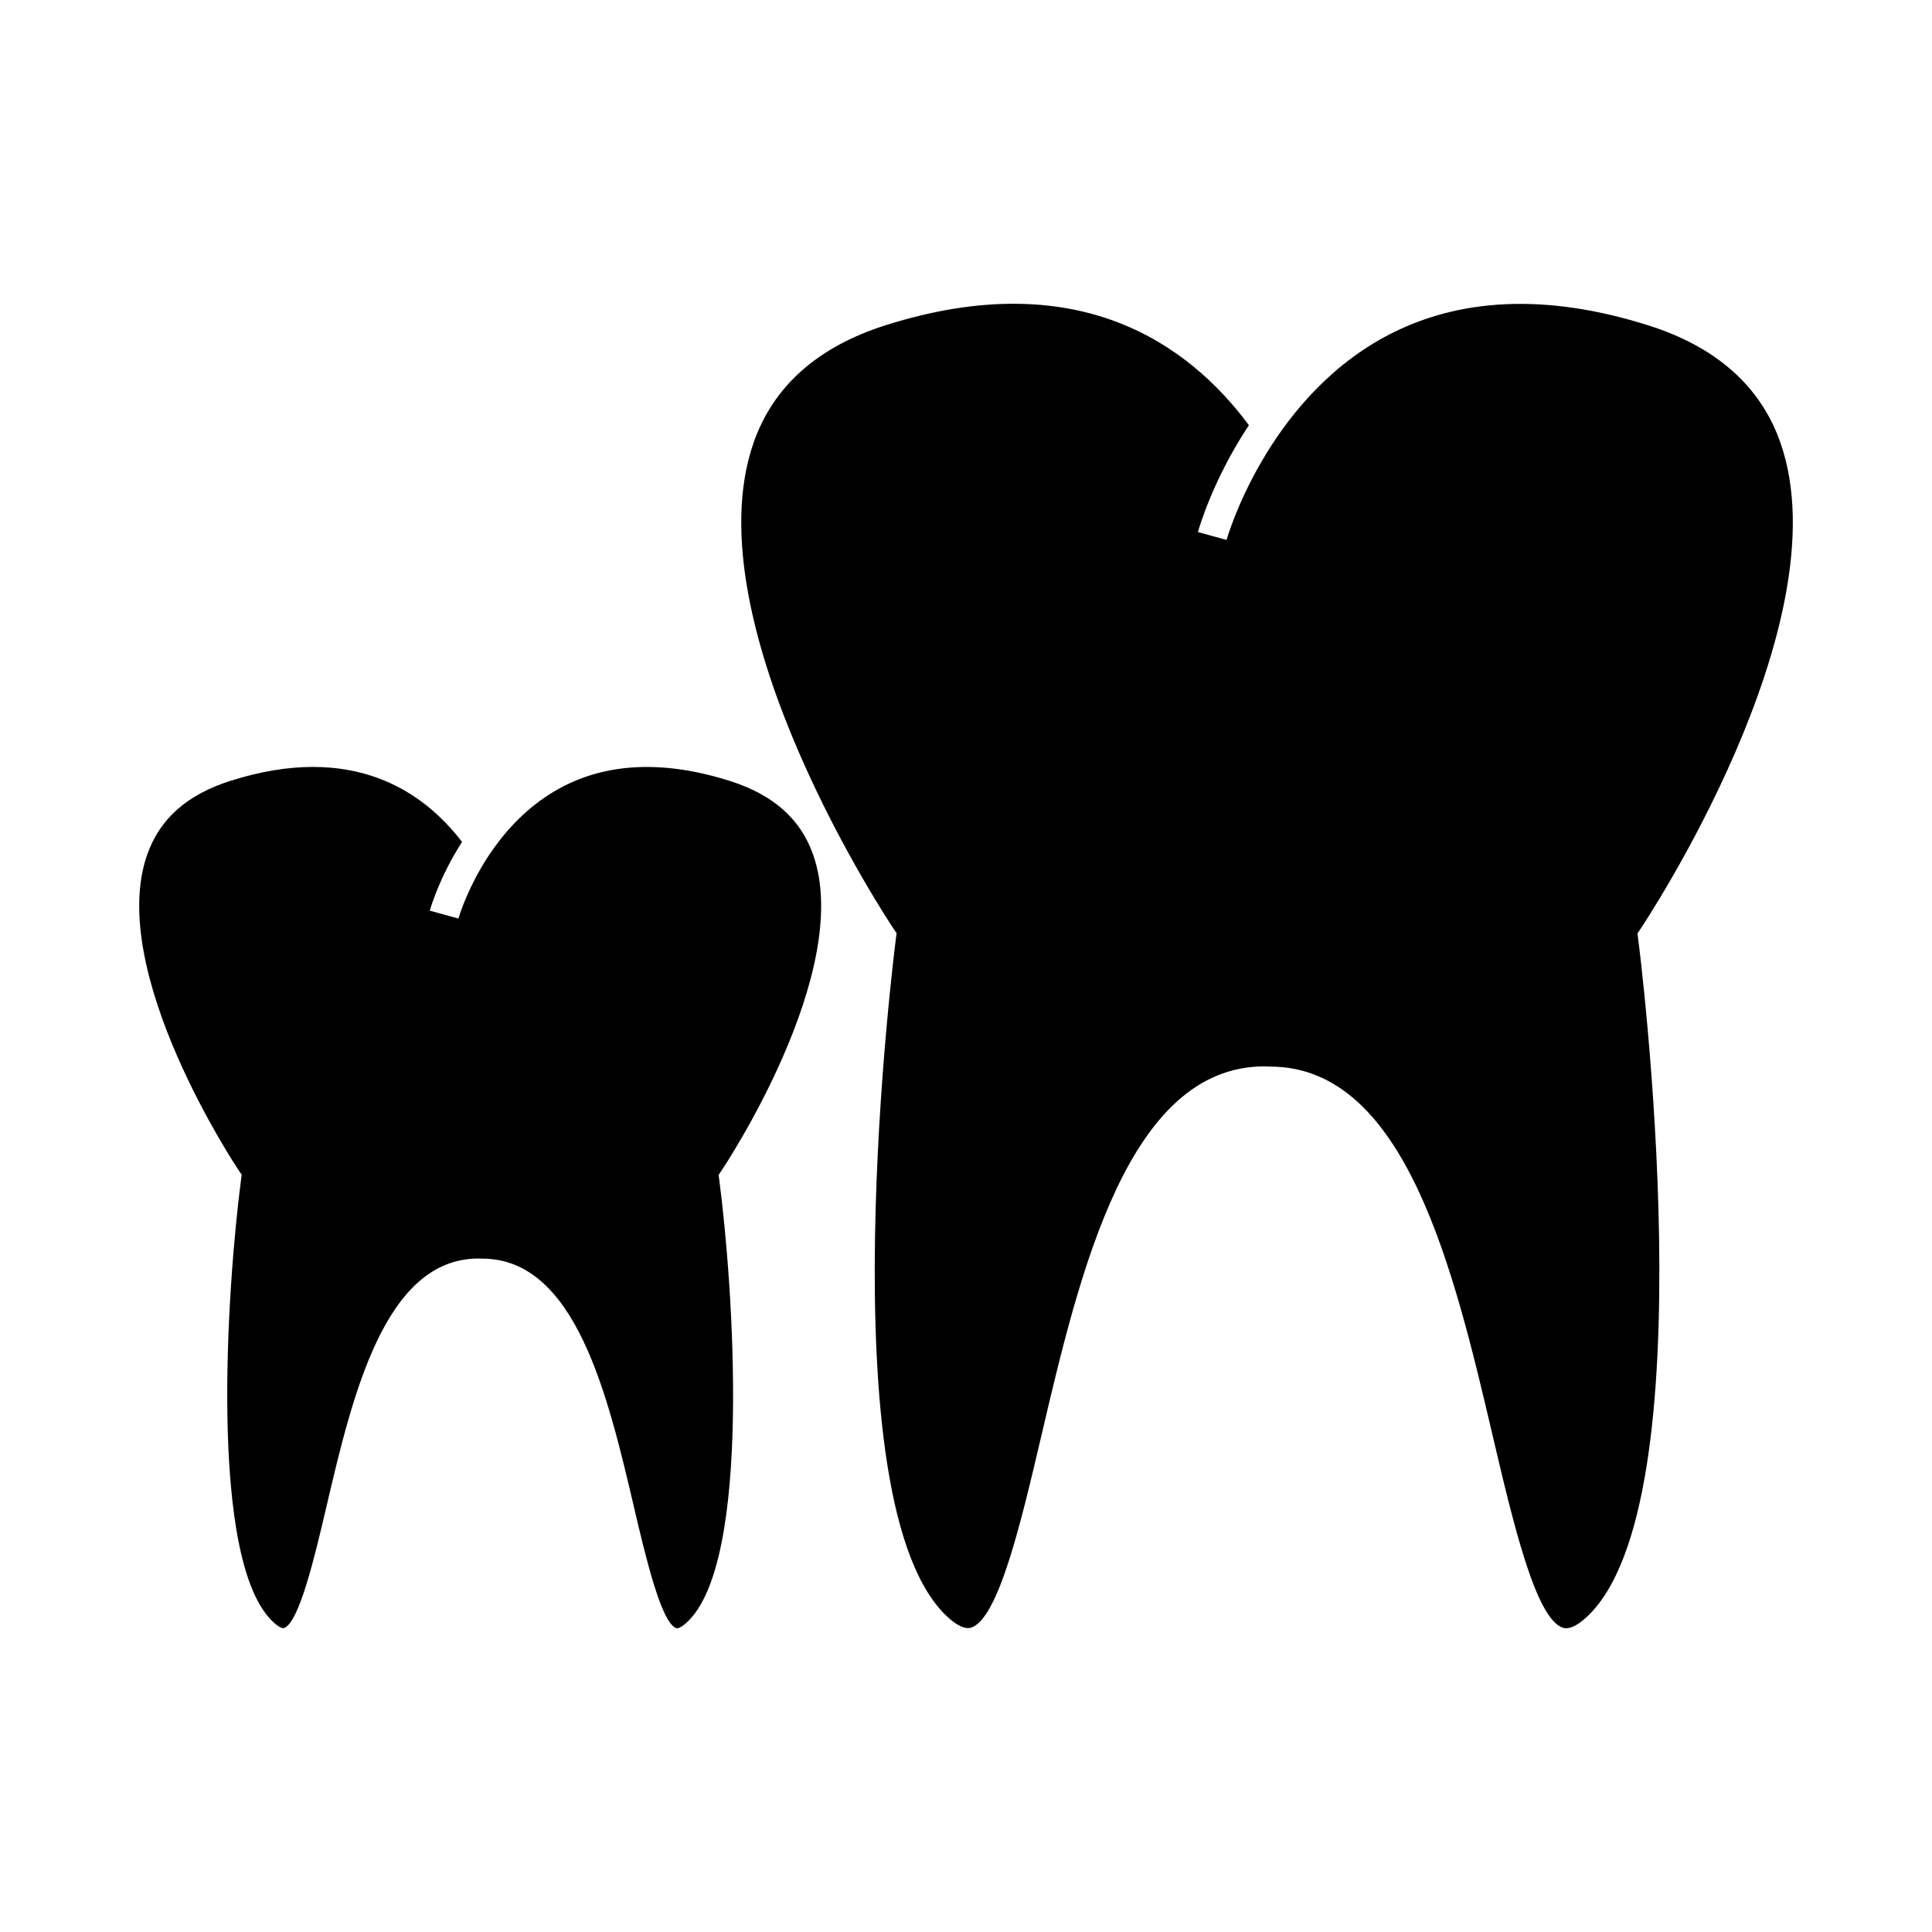
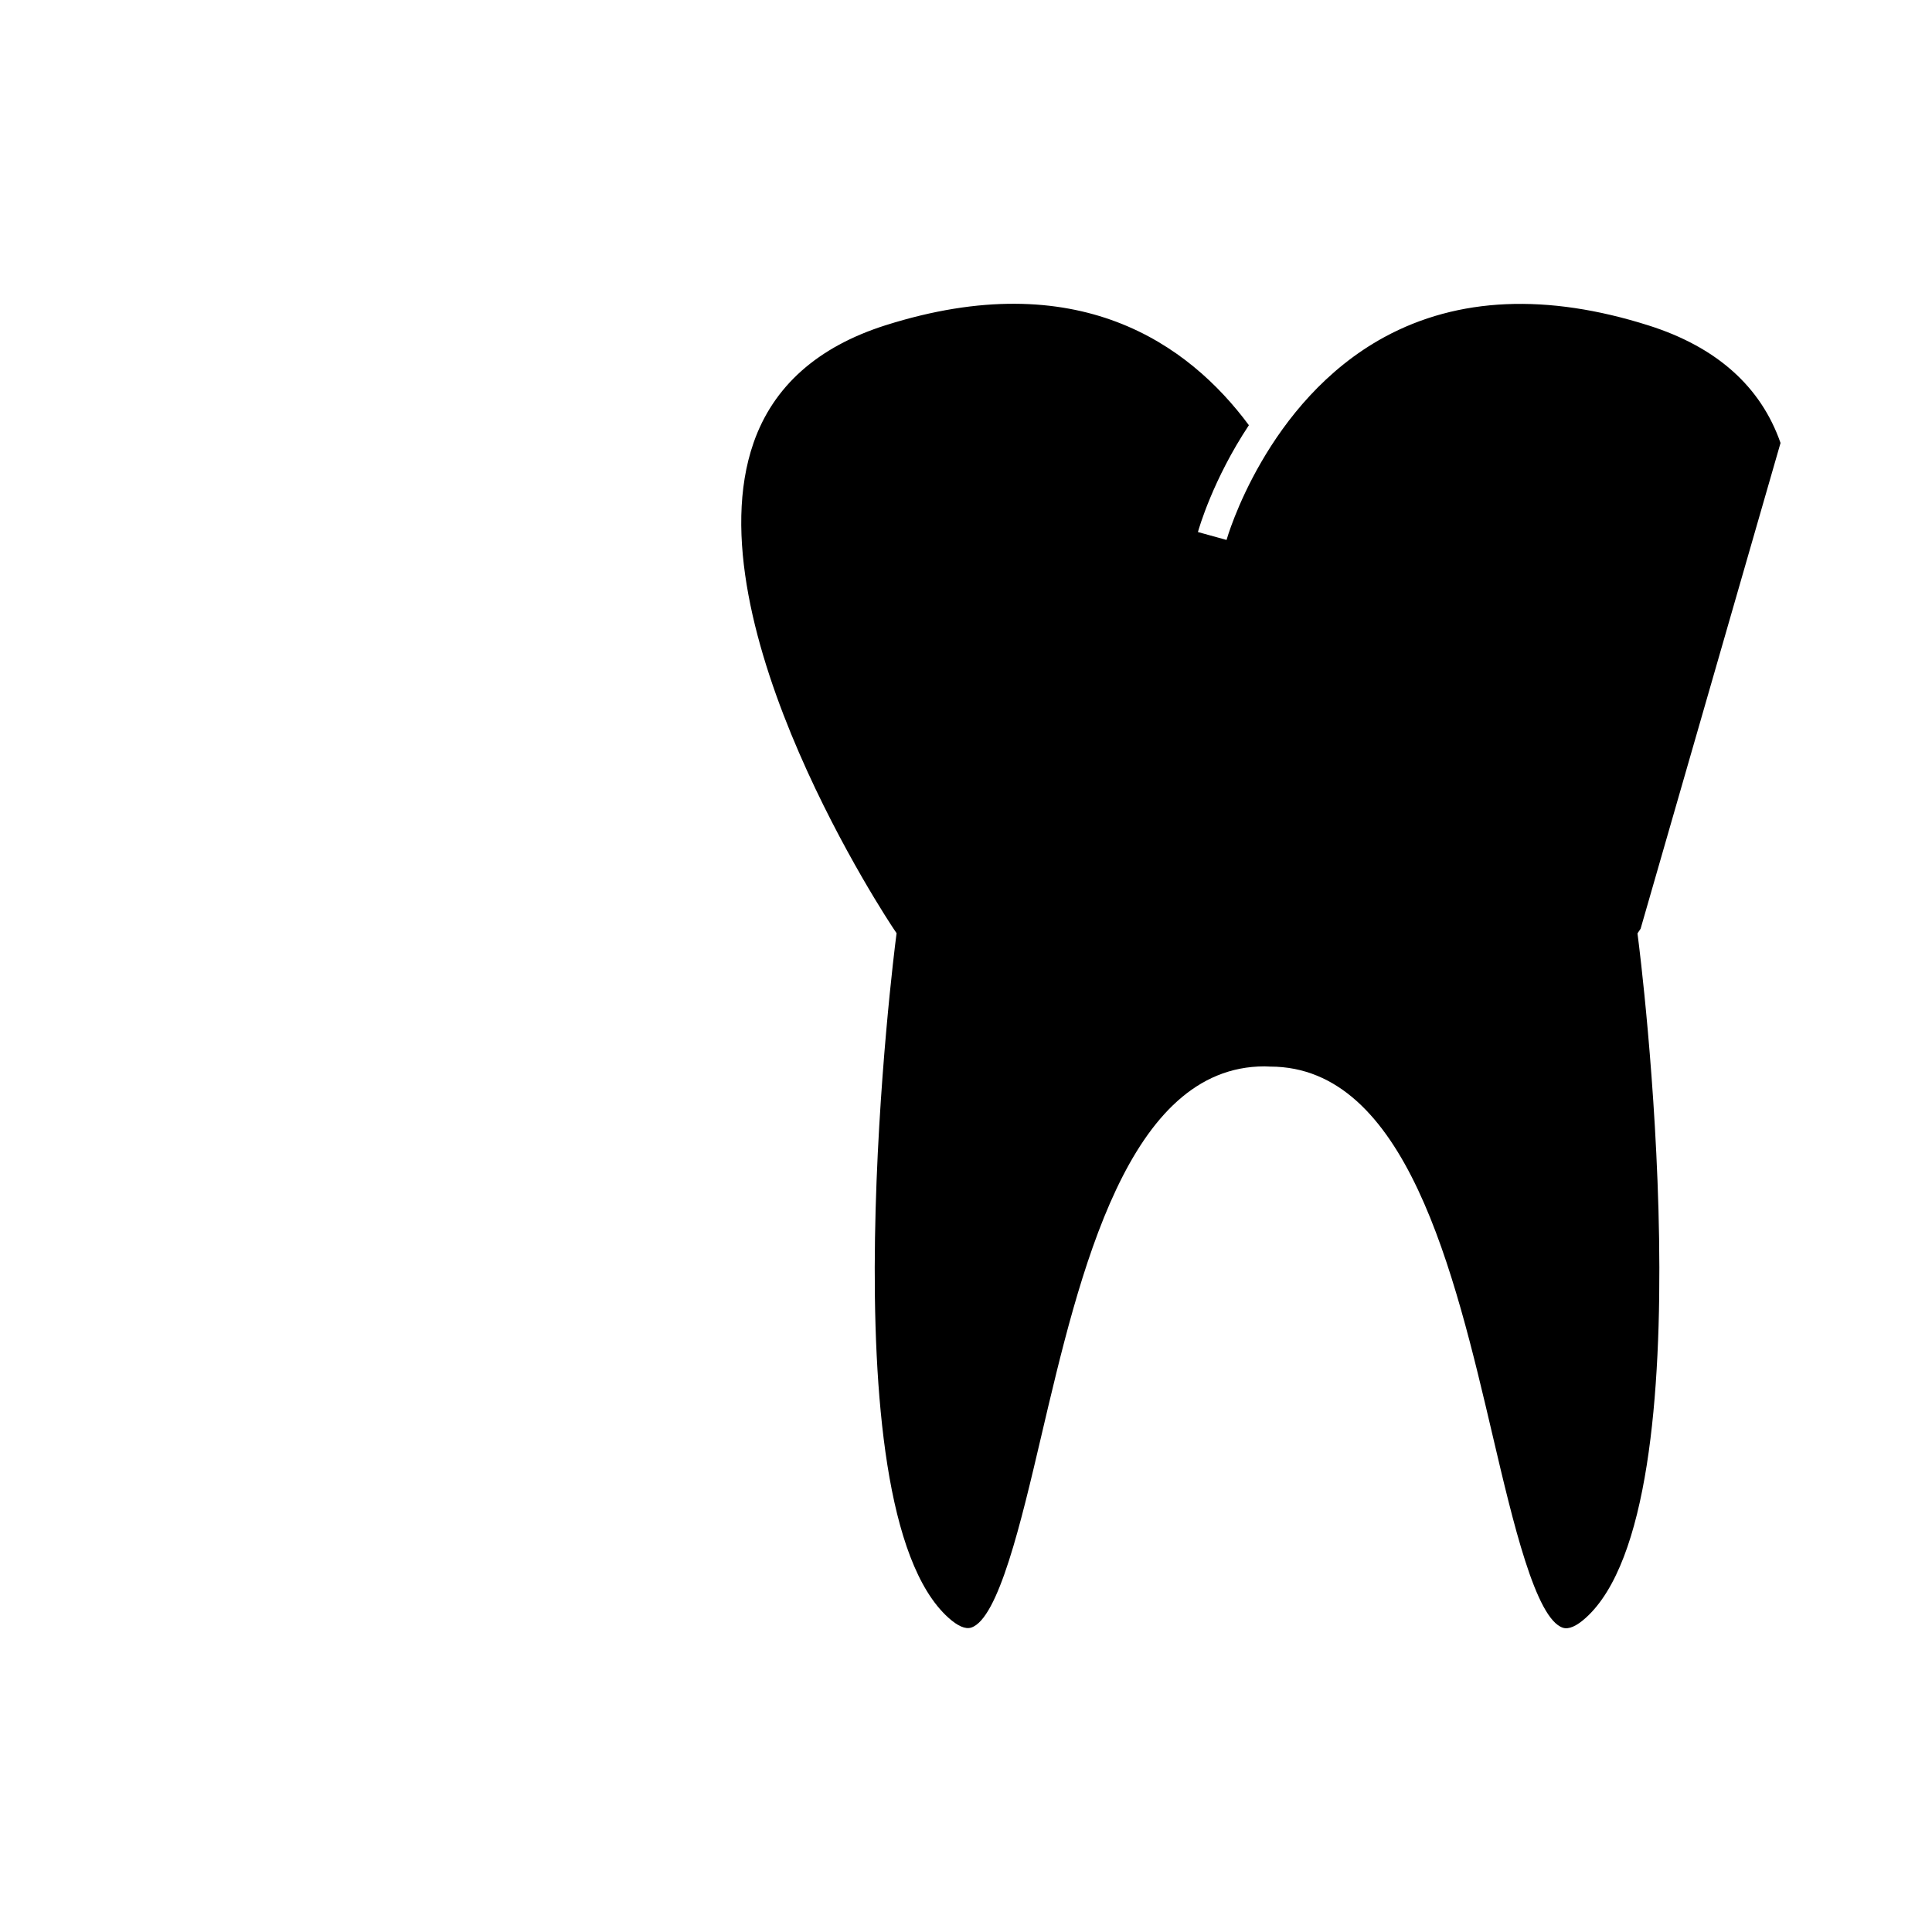
<svg xmlns="http://www.w3.org/2000/svg" fill="#000000" width="800px" height="800px" version="1.1" viewBox="144 144 512 512">
  <g>
-     <path d="m359.53 370.6c-3.336-9.562-10.59-15.992-22.172-19.66-17.367-5.488-32.492-4.844-44.977 1.926-20.172 10.957-26.828 34.332-26.895 34.562l-7.582-2.09c0.164-0.609 2.516-8.859 8.543-18.215-10.379-13.566-29.156-26.375-61.301-16.215-11.582 3.668-18.836 10.102-22.168 19.664-10.816 31.047 23.891 82.992 24.242 83.512l0.828 1.234-0.188 1.477c-3.559 27.227-8.918 101.34 8.723 117.22 1.391 1.25 2.289 1.562 2.648 1.441 4.031-1.258 8.246-19.238 11.32-32.363 6.856-29.211 15.383-65.57 40.262-65.57l1.008 0.031c24.75 0 33.277 36.363 40.125 65.574 3.074 13.125 7.289 31.102 11.316 32.359 0.371 0.125 1.258-0.188 2.648-1.441 17.648-15.887 12.285-90 8.723-117.21l-0.188-1.48 0.828-1.234c0.359-0.512 35.062-52.5 24.254-83.516z" />
-     <path d="m615.86 261.39c-5.215-14.973-16.992-25.457-35.008-31.156-26.934-8.523-50.453-7.484-69.93 3.074-31.414 17.055-41.773 53.418-41.875 53.785l-7.582-2.098c0.258-0.93 3.953-13.891 13.504-28.312-15.98-21.562-45.363-42.598-96.266-26.492-18.012 5.703-29.789 16.184-35.004 31.164-16.762 48.137 36.535 127.92 37.078 128.72l0.828 1.234-0.188 1.48c-0.199 1.496-19.195 150.13 13.918 179.92 2.465 2.219 4.477 3.09 6.008 2.629 7.238-2.273 13.262-27.977 18.582-50.66 10.246-43.691 22.996-98.078 59.203-98.078l1.465 0.059c36.039-0.004 48.789 54.359 59.035 98.047 5.328 22.688 11.352 48.406 18.594 50.676 1.516 0.461 3.543-0.402 6.016-2.629 33.105-29.797 14.102-178.42 13.898-179.91l-0.188-1.48 0.828-1.234c0.543-0.801 53.848-80.637 37.082-128.73z" />
+     <path d="m615.86 261.39c-5.215-14.973-16.992-25.457-35.008-31.156-26.934-8.523-50.453-7.484-69.93 3.074-31.414 17.055-41.773 53.418-41.875 53.785l-7.582-2.098c0.258-0.93 3.953-13.891 13.504-28.312-15.98-21.562-45.363-42.598-96.266-26.492-18.012 5.703-29.789 16.184-35.004 31.164-16.762 48.137 36.535 127.92 37.078 128.72l0.828 1.234-0.188 1.48c-0.199 1.496-19.195 150.13 13.918 179.92 2.465 2.219 4.477 3.09 6.008 2.629 7.238-2.273 13.262-27.977 18.582-50.66 10.246-43.691 22.996-98.078 59.203-98.078l1.465 0.059c36.039-0.004 48.789 54.359 59.035 98.047 5.328 22.688 11.352 48.406 18.594 50.676 1.516 0.461 3.543-0.402 6.016-2.629 33.105-29.797 14.102-178.42 13.898-179.91l-0.188-1.48 0.828-1.234z" />
  </g>
</svg>